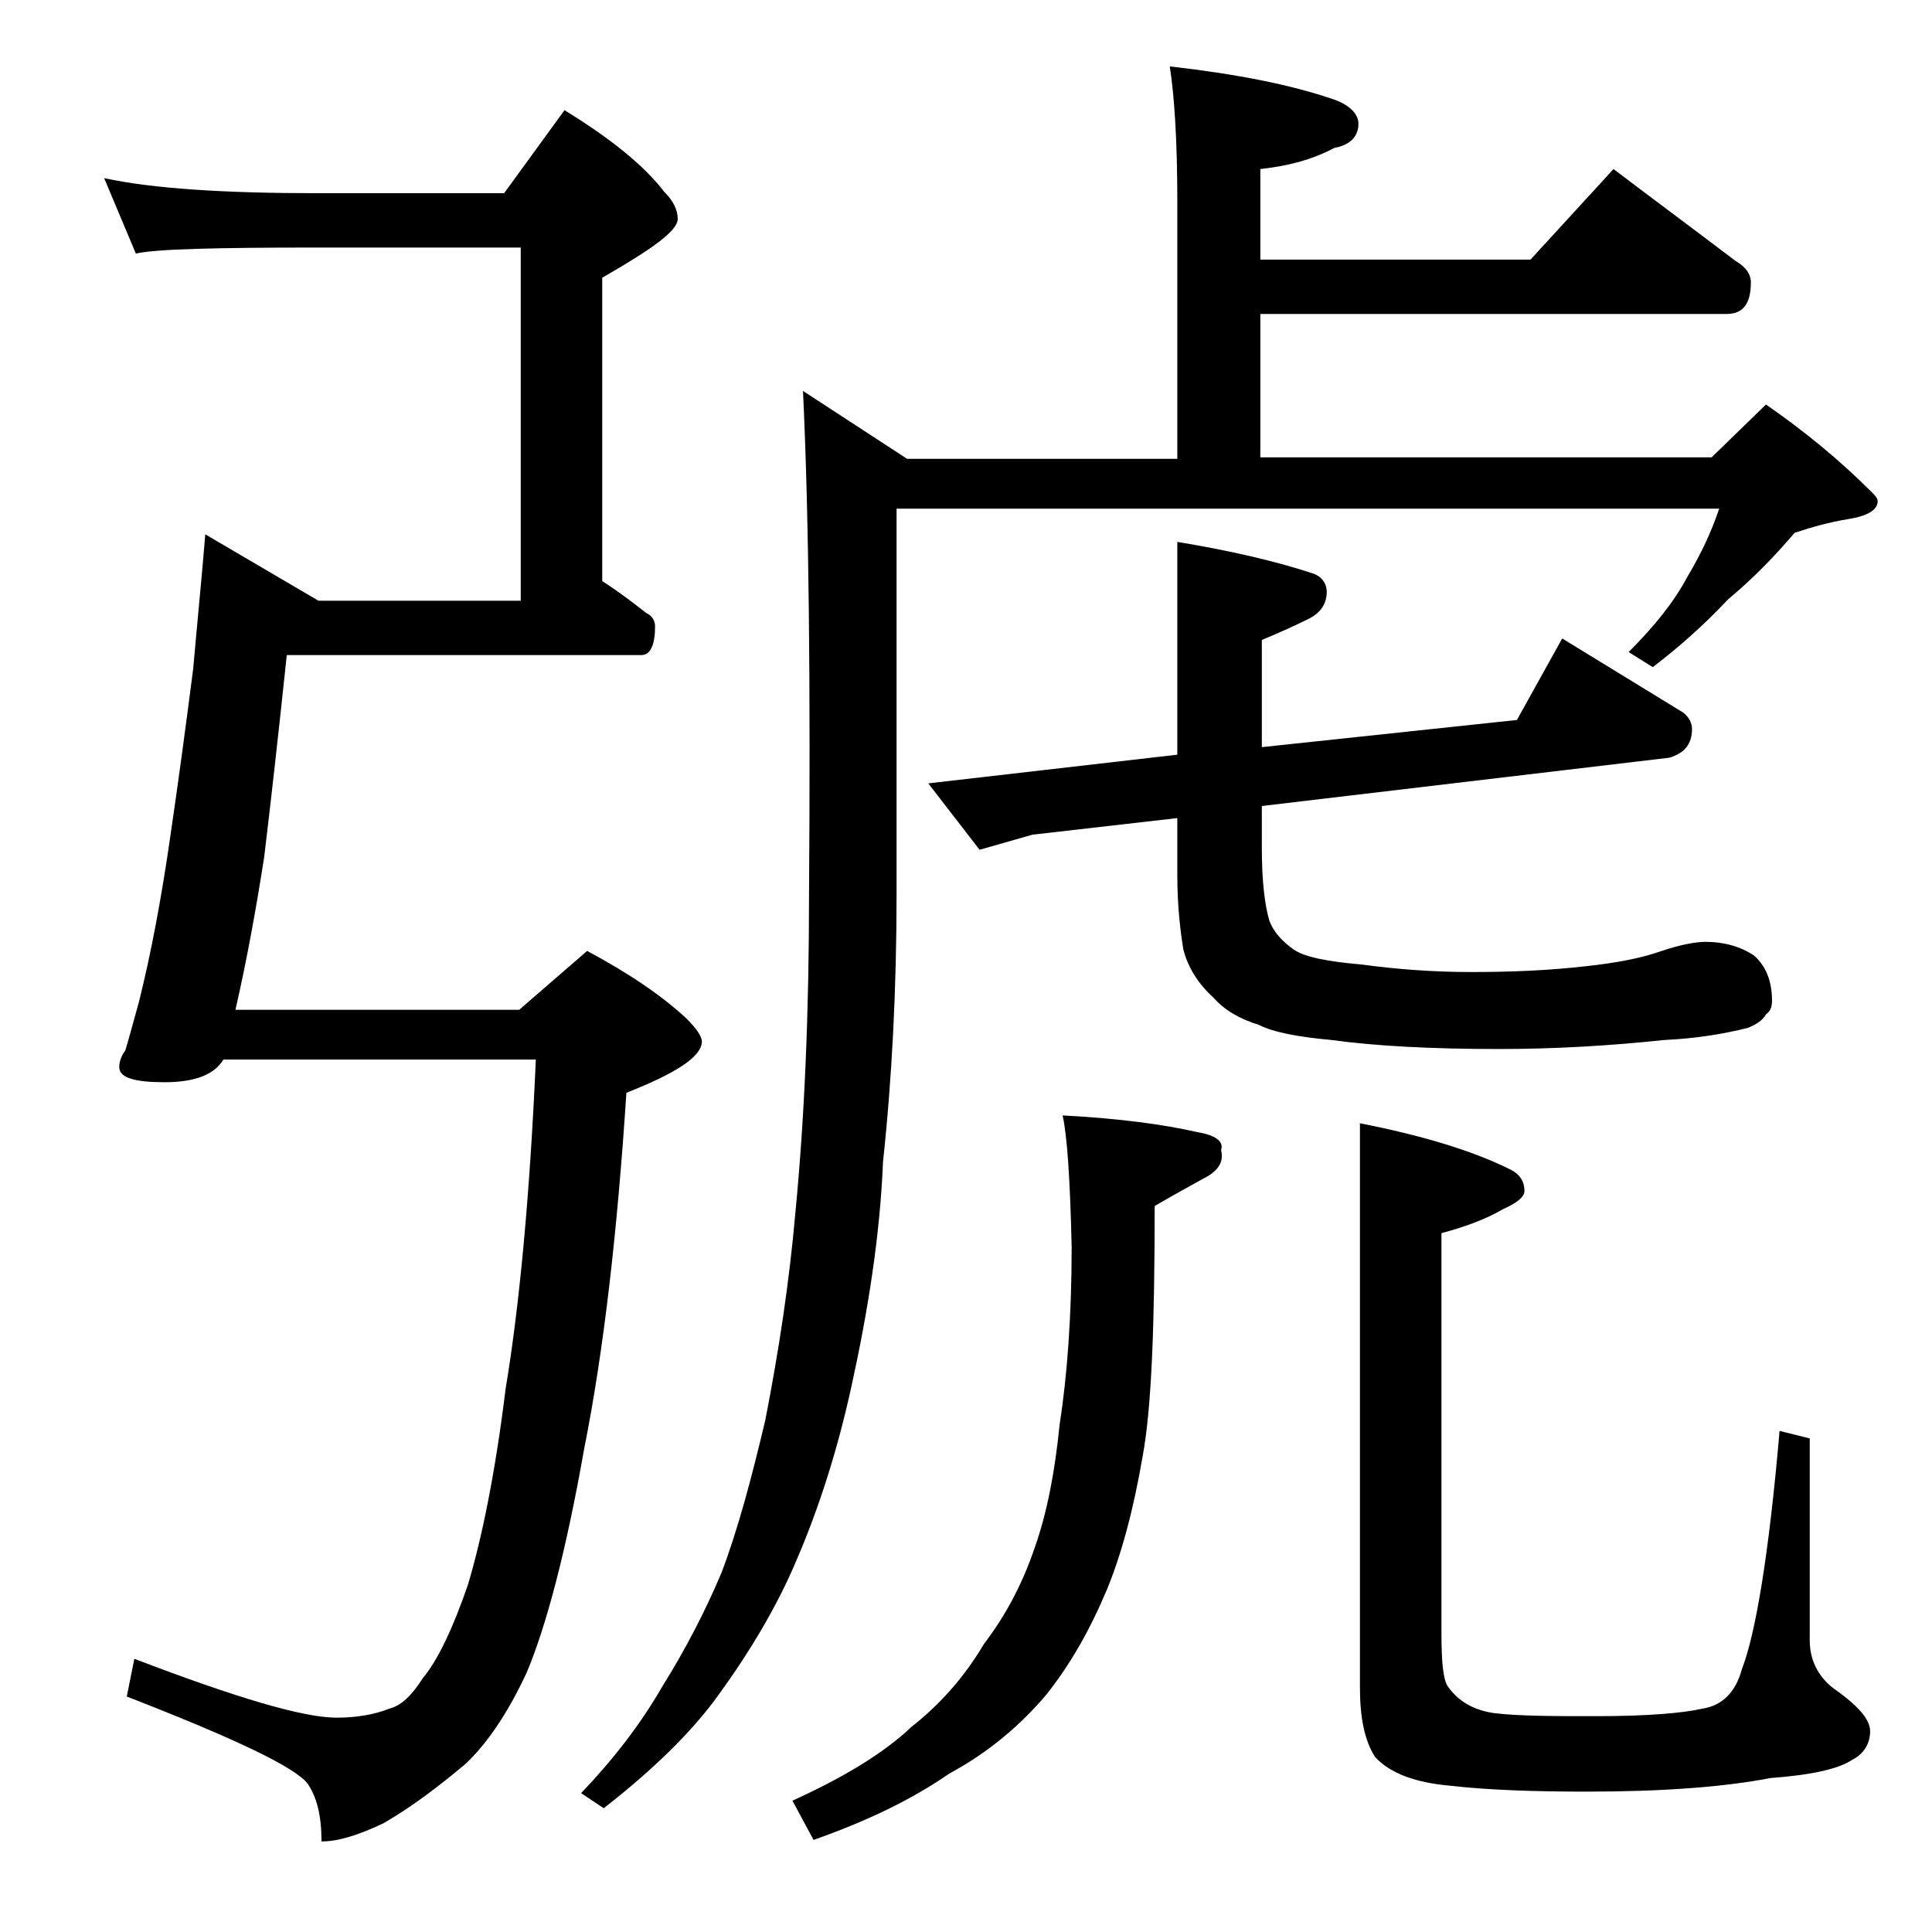
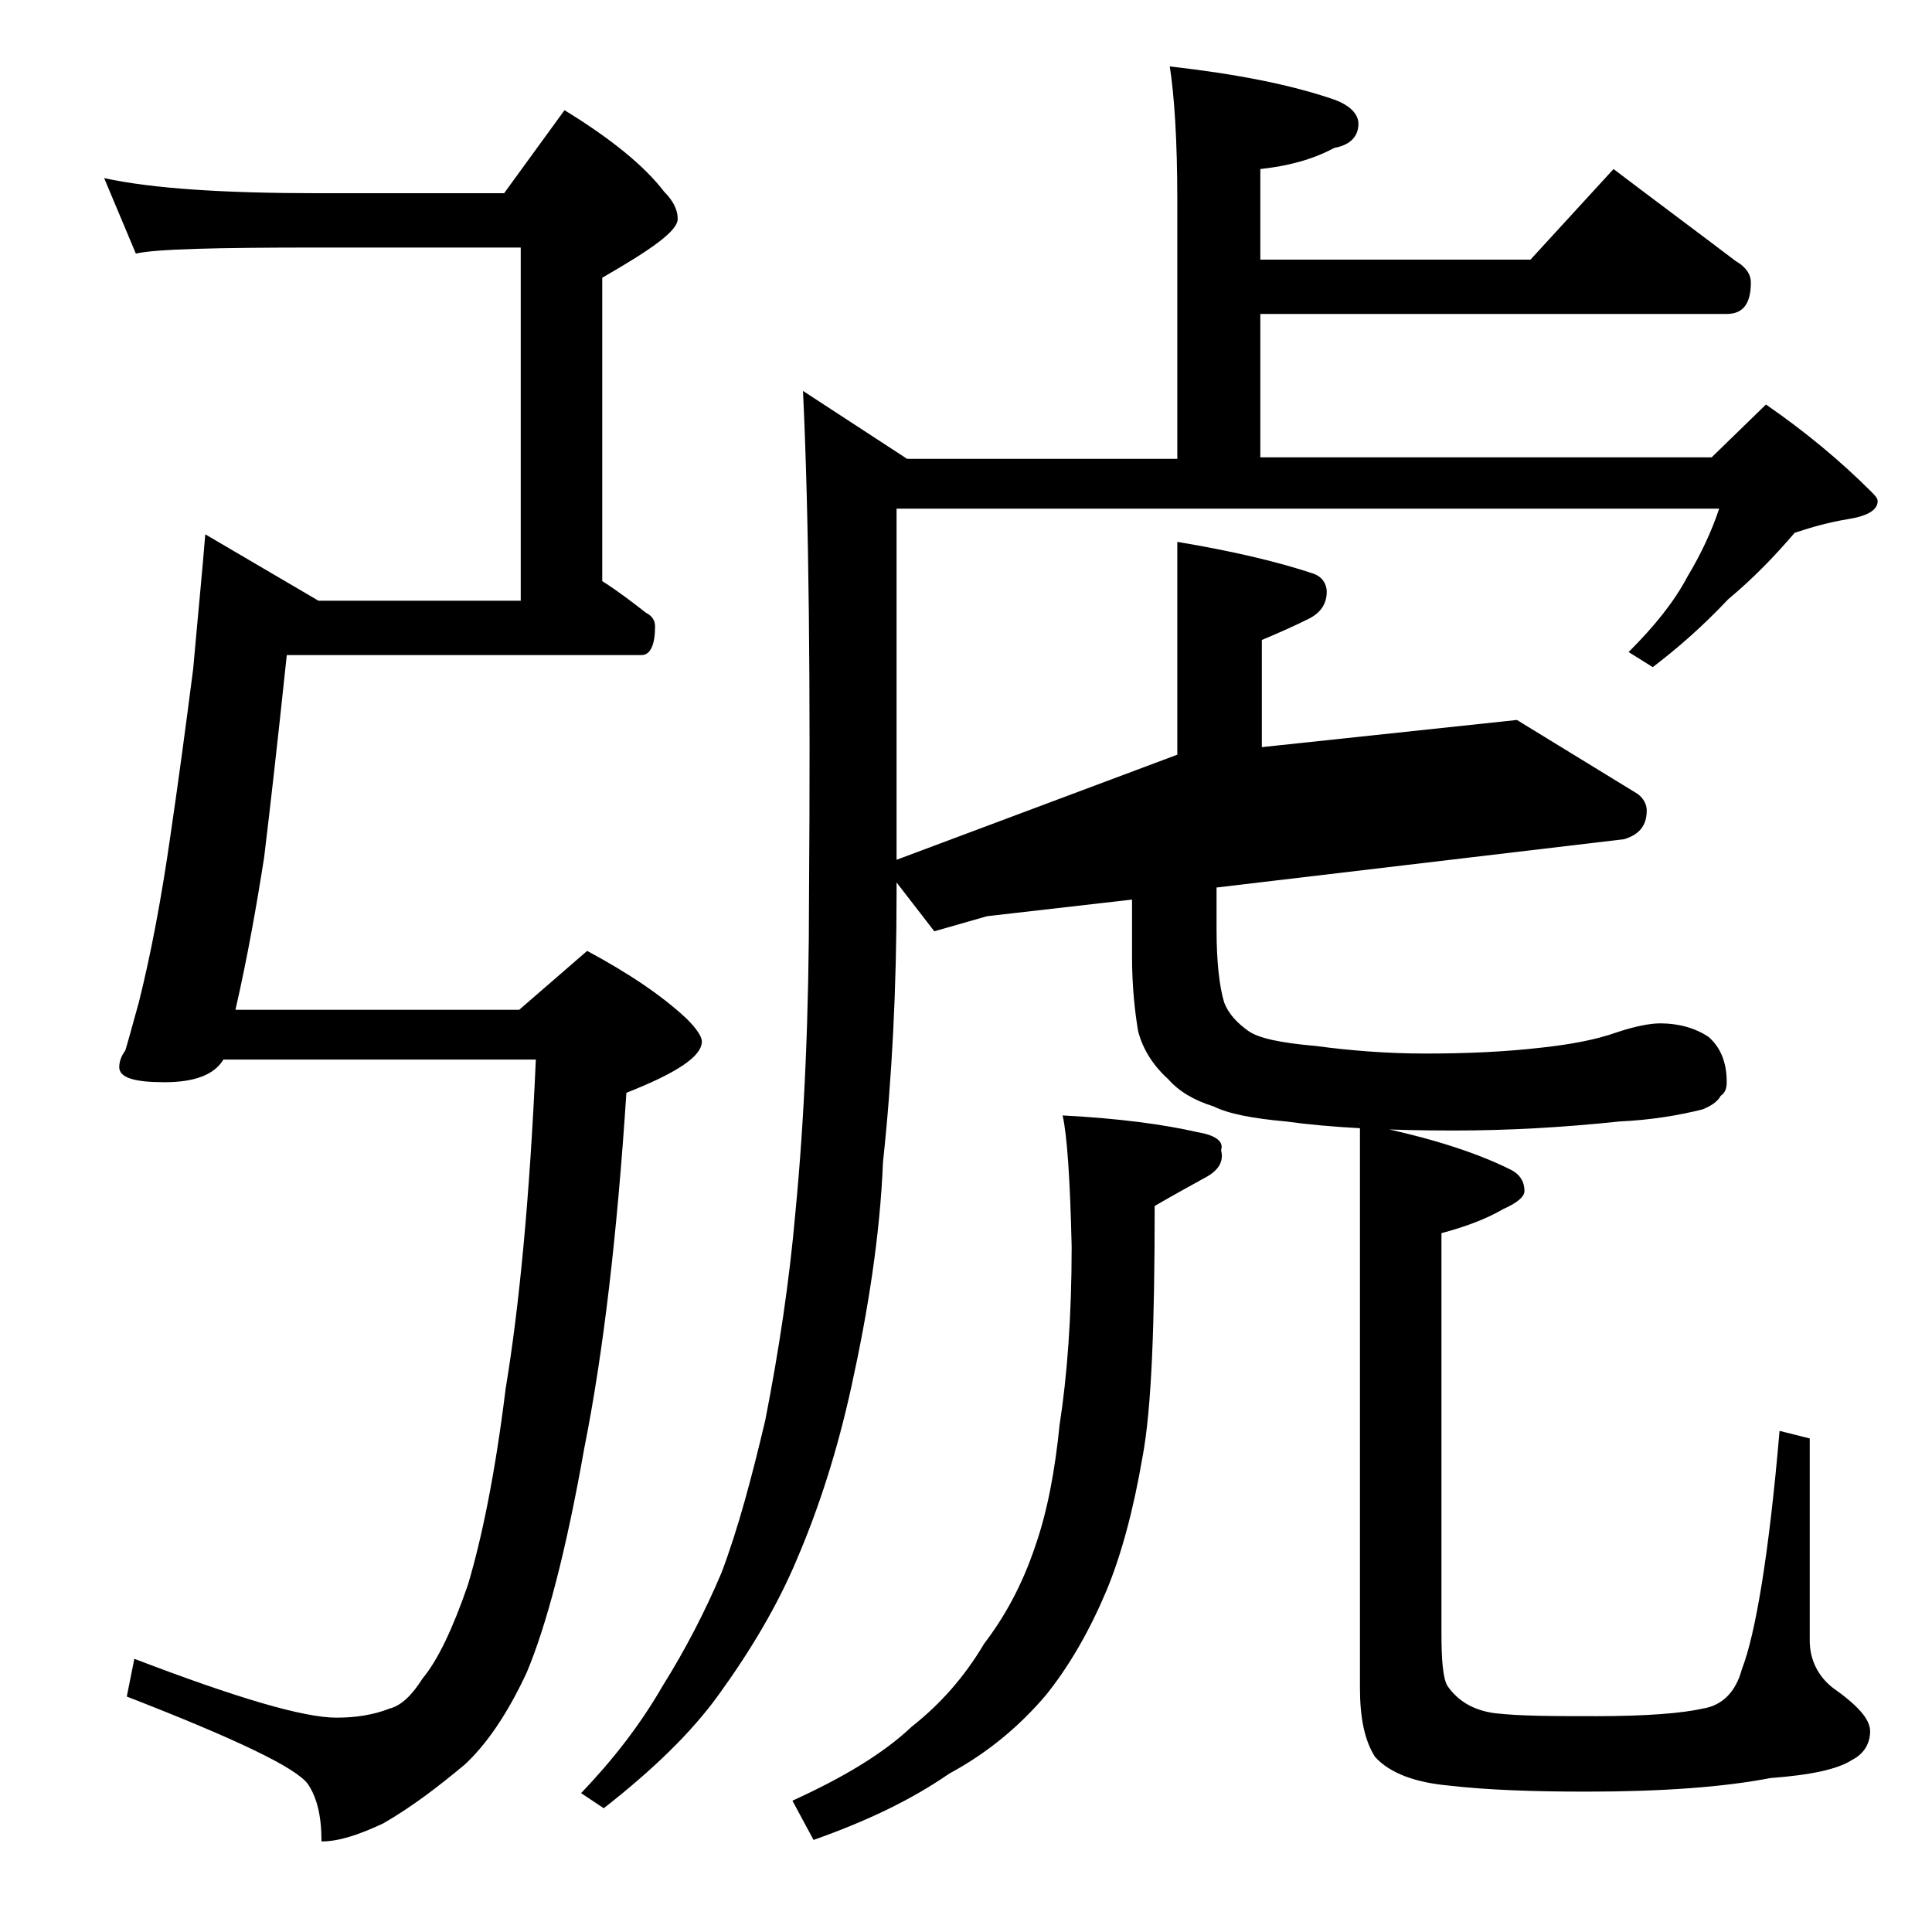
<svg xmlns="http://www.w3.org/2000/svg" version="1.1" id="Layer_1" x="0px" y="0px" viewBox="0 0 128 128" enable-background="new 0 0 128 128" xml:space="preserve">
-   <path d="M6.9,11.8c3.2,0.7,8,1,14.1,1h12.4l4-5.5c3.1,1.9,5.3,3.7,6.6,5.4c0.6,0.6,0.9,1.2,0.9,1.8c0,0.8-1.7,2-5,3.9v20.1  c1.1,0.7,2,1.4,2.9,2.1c0.4,0.2,0.6,0.5,0.6,0.9c0,1.2-0.3,1.9-0.9,1.9H19c-0.6,5.7-1.1,10.1-1.5,13.4c-0.5,3.2-1.1,6.6-1.9,10.1  h18.8l4.5-3.9c2.8,1.5,5,3,6.6,4.5c0.7,0.7,1,1.2,1,1.5c0,1-1.7,2.1-5,3.4c-0.6,9.2-1.5,17.1-2.8,23.6c-1.2,6.8-2.5,11.7-3.8,14.8  c-1.3,2.8-2.7,4.8-4.1,6.1c-1.8,1.5-3.5,2.8-5.4,3.9c-1.7,0.8-3,1.2-4.1,1.2c0-1.7-0.3-2.9-0.9-3.8c-0.8-1.1-4.8-3-12-5.8l0.5-2.5  c6.8,2.6,11.2,3.9,13.4,3.9c1.3,0,2.5-0.2,3.5-0.6c0.8-0.2,1.5-0.9,2.2-2C29,110,30,107.9,31,105c0.9-3,1.8-7.3,2.5-13  c0.9-5.4,1.6-12.7,2-21.8H14.8c-0.6,1-1.9,1.5-3.9,1.5s-3-0.3-3-1c0-0.3,0.1-0.7,0.4-1.1c0.1-0.3,0.4-1.4,0.9-3.2  c0.8-3.2,1.5-6.9,2.1-11.1c0.5-3.4,1-7.1,1.5-11c0.3-3.4,0.6-6.4,0.8-8.9l7.5,4.4h13.4V16.4H21c-6.7,0-10.7,0.1-12,0.4L6.9,11.8z   M77.5,4.4c4.4,0.5,8,1.2,10.9,2.2c1.1,0.4,1.6,1,1.6,1.6c0,0.8-0.5,1.4-1.6,1.6c-1.5,0.8-3.1,1.2-4.9,1.4v6h17.9l5.5-6  c2.9,2.2,5.6,4.2,8.1,6.1c0.7,0.4,1,0.9,1,1.4c0,1.4-0.5,2.1-1.6,2.1H83.5v9.5h29.9l3.6-3.5c2.6,1.8,4.9,3.7,7,5.8  c0.2,0.2,0.4,0.4,0.4,0.6c0,0.6-0.7,1-2,1.2c-1.2,0.2-2.3,0.5-3.5,0.9c-1.2,1.4-2.6,2.9-4.4,4.4c-1.7,1.8-3.3,3.2-5,4.5l-1.6-1  c1.7-1.7,3-3.3,3.9-5c0.9-1.5,1.6-3,2.1-4.5H59.4v25.5c0,6.3-0.3,12.2-0.9,17.8c-0.2,4.9-1,9.9-2.1,14.9c-0.9,4.1-2.1,7.9-3.6,11.4  c-1.3,3.1-3.1,6.1-5.2,9c-1.8,2.5-4.4,5-7.6,7.5l-1.5-1c2.1-2.2,3.9-4.5,5.4-7.1c1.5-2.4,2.8-4.9,3.9-7.5c1.1-2.9,2-6.3,2.9-10.1  c0.9-4.6,1.6-9.2,2-13.8c0.6-6.2,0.9-13.2,0.9-21c0.1-13.9,0-25-0.4-33.4l6.9,4.5H78V13.3C78,9.3,77.8,6.3,77.5,4.4z M70.4,73.9  c3.8,0.2,6.7,0.6,8.9,1.1c1.2,0.2,1.8,0.6,1.6,1.2c0.2,0.8-0.2,1.4-1.2,1.9c-0.9,0.5-2,1.1-3.2,1.8c0,7.8-0.2,13.4-0.8,16.6  c-0.6,3.5-1.4,6.5-2.4,8.9c-1.1,2.6-2.4,4.9-4,6.9c-1.7,2-3.8,3.8-6.4,5.2c-2.6,1.8-5.6,3.2-9,4.4l-1.4-2.6c3.3-1.5,6-3.1,7.9-4.9  c1.9-1.5,3.5-3.3,4.8-5.5c1.3-1.7,2.5-3.8,3.4-6.5c0.8-2.3,1.3-5,1.6-8c0.5-3.2,0.8-7.2,0.8-11.8C70.9,78.2,70.7,75.2,70.4,73.9z   M78,35.9c3.6,0.6,6.6,1.3,9,2.1c0.6,0.2,0.9,0.7,0.9,1.2c0,0.8-0.4,1.4-1.2,1.8c-0.8,0.4-1.9,0.9-3.1,1.4v7.1l16.9-1.8l3-5.4l8,4.9  c0.4,0.3,0.6,0.7,0.6,1.1c0,1-0.5,1.6-1.5,1.9l-27,3.2v2.8c0,2.2,0.2,3.8,0.5,4.8c0.3,0.8,0.9,1.4,1.6,1.9s2.2,0.8,4.5,1  c2.2,0.3,4.7,0.5,7.2,0.5c2.7,0,5.2-0.1,7.8-0.4c1.8-0.2,3.5-0.5,4.9-1c1.2-0.4,2.2-0.6,2.9-0.6c1.2,0,2.3,0.3,3.2,0.9  c0.8,0.7,1.2,1.7,1.2,3c0,0.4-0.1,0.7-0.4,0.9c-0.2,0.4-0.7,0.7-1.2,0.9c-1.6,0.4-3.4,0.7-5.5,0.8c-3.8,0.4-7.4,0.6-11,0.6  c-4.5,0-8.2-0.2-11.1-0.6c-2.2-0.2-3.8-0.5-4.8-1c-1.3-0.4-2.3-1-3-1.8c-1-0.9-1.7-2-2-3.2c-0.2-1.2-0.4-2.9-0.4-4.9v-3.8l-9.6,1.1  l-3.5,1l-3.4-4.4L78,50V35.9z M90,74.4c4.1,0.8,7.5,1.8,10.1,3.1c0.6,0.3,0.9,0.8,0.9,1.4c0,0.4-0.5,0.8-1.4,1.2  c-1.2,0.7-2.6,1.2-4.1,1.6v26.5c0,1.8,0.1,3,0.4,3.5c0.7,1,1.7,1.6,3.1,1.8c1.7,0.2,3.9,0.2,6.8,0.2c3.3,0,5.7-0.2,7-0.5  c1.3-0.2,2.2-1.1,2.6-2.6c0.9-2.3,1.8-7.6,2.5-15.8l2,0.5v13.4c0,1.2,0.5,2.3,1.5,3.1c1.7,1.2,2.5,2.1,2.5,2.9  c0,0.8-0.4,1.5-1.2,1.9c-0.9,0.6-2.7,1-5.4,1.2c-3.1,0.6-7.2,0.9-12.2,0.9c-3.4,0-6.5-0.1-9.1-0.4c-2.2-0.2-3.9-0.8-4.9-1.9  c-0.7-1.1-1-2.6-1-4.6V74.4z" />
+   <path d="M6.9,11.8c3.2,0.7,8,1,14.1,1h12.4l4-5.5c3.1,1.9,5.3,3.7,6.6,5.4c0.6,0.6,0.9,1.2,0.9,1.8c0,0.8-1.7,2-5,3.9v20.1  c1.1,0.7,2,1.4,2.9,2.1c0.4,0.2,0.6,0.5,0.6,0.9c0,1.2-0.3,1.9-0.9,1.9H19c-0.6,5.7-1.1,10.1-1.5,13.4c-0.5,3.2-1.1,6.6-1.9,10.1  h18.8l4.5-3.9c2.8,1.5,5,3,6.6,4.5c0.7,0.7,1,1.2,1,1.5c0,1-1.7,2.1-5,3.4c-0.6,9.2-1.5,17.1-2.8,23.6c-1.2,6.8-2.5,11.7-3.8,14.8  c-1.3,2.8-2.7,4.8-4.1,6.1c-1.8,1.5-3.5,2.8-5.4,3.9c-1.7,0.8-3,1.2-4.1,1.2c0-1.7-0.3-2.9-0.9-3.8c-0.8-1.1-4.8-3-12-5.8l0.5-2.5  c6.8,2.6,11.2,3.9,13.4,3.9c1.3,0,2.5-0.2,3.5-0.6c0.8-0.2,1.5-0.9,2.2-2C29,110,30,107.9,31,105c0.9-3,1.8-7.3,2.5-13  c0.9-5.4,1.6-12.7,2-21.8H14.8c-0.6,1-1.9,1.5-3.9,1.5s-3-0.3-3-1c0-0.3,0.1-0.7,0.4-1.1c0.1-0.3,0.4-1.4,0.9-3.2  c0.8-3.2,1.5-6.9,2.1-11.1c0.5-3.4,1-7.1,1.5-11c0.3-3.4,0.6-6.4,0.8-8.9l7.5,4.4h13.4V16.4H21c-6.7,0-10.7,0.1-12,0.4L6.9,11.8z   M77.5,4.4c4.4,0.5,8,1.2,10.9,2.2c1.1,0.4,1.6,1,1.6,1.6c0,0.8-0.5,1.4-1.6,1.6c-1.5,0.8-3.1,1.2-4.9,1.4v6h17.9l5.5-6  c2.9,2.2,5.6,4.2,8.1,6.1c0.7,0.4,1,0.9,1,1.4c0,1.4-0.5,2.1-1.6,2.1H83.5v9.5h29.9l3.6-3.5c2.6,1.8,4.9,3.7,7,5.8  c0.2,0.2,0.4,0.4,0.4,0.6c0,0.6-0.7,1-2,1.2c-1.2,0.2-2.3,0.5-3.5,0.9c-1.2,1.4-2.6,2.9-4.4,4.4c-1.7,1.8-3.3,3.2-5,4.5l-1.6-1  c1.7-1.7,3-3.3,3.9-5c0.9-1.5,1.6-3,2.1-4.5H59.4v25.5c0,6.3-0.3,12.2-0.9,17.8c-0.2,4.9-1,9.9-2.1,14.9c-0.9,4.1-2.1,7.9-3.6,11.4  c-1.3,3.1-3.1,6.1-5.2,9c-1.8,2.5-4.4,5-7.6,7.5l-1.5-1c2.1-2.2,3.9-4.5,5.4-7.1c1.5-2.4,2.8-4.9,3.9-7.5c1.1-2.9,2-6.3,2.9-10.1  c0.9-4.6,1.6-9.2,2-13.8c0.6-6.2,0.9-13.2,0.9-21c0.1-13.9,0-25-0.4-33.4l6.9,4.5H78V13.3C78,9.3,77.8,6.3,77.5,4.4z M70.4,73.9  c3.8,0.2,6.7,0.6,8.9,1.1c1.2,0.2,1.8,0.6,1.6,1.2c0.2,0.8-0.2,1.4-1.2,1.9c-0.9,0.5-2,1.1-3.2,1.8c0,7.8-0.2,13.4-0.8,16.6  c-0.6,3.5-1.4,6.5-2.4,8.9c-1.1,2.6-2.4,4.9-4,6.9c-1.7,2-3.8,3.8-6.4,5.2c-2.6,1.8-5.6,3.2-9,4.4l-1.4-2.6c3.3-1.5,6-3.1,7.9-4.9  c1.9-1.5,3.5-3.3,4.8-5.5c1.3-1.7,2.5-3.8,3.4-6.5c0.8-2.3,1.3-5,1.6-8c0.5-3.2,0.8-7.2,0.8-11.8C70.9,78.2,70.7,75.2,70.4,73.9z   M78,35.9c3.6,0.6,6.6,1.3,9,2.1c0.6,0.2,0.9,0.7,0.9,1.2c0,0.8-0.4,1.4-1.2,1.8c-0.8,0.4-1.9,0.9-3.1,1.4v7.1l16.9-1.8l8,4.9  c0.4,0.3,0.6,0.7,0.6,1.1c0,1-0.5,1.6-1.5,1.9l-27,3.2v2.8c0,2.2,0.2,3.8,0.5,4.8c0.3,0.8,0.9,1.4,1.6,1.9s2.2,0.8,4.5,1  c2.2,0.3,4.7,0.5,7.2,0.5c2.7,0,5.2-0.1,7.8-0.4c1.8-0.2,3.5-0.5,4.9-1c1.2-0.4,2.2-0.6,2.9-0.6c1.2,0,2.3,0.3,3.2,0.9  c0.8,0.7,1.2,1.7,1.2,3c0,0.4-0.1,0.7-0.4,0.9c-0.2,0.4-0.7,0.7-1.2,0.9c-1.6,0.4-3.4,0.7-5.5,0.8c-3.8,0.4-7.4,0.6-11,0.6  c-4.5,0-8.2-0.2-11.1-0.6c-2.2-0.2-3.8-0.5-4.8-1c-1.3-0.4-2.3-1-3-1.8c-1-0.9-1.7-2-2-3.2c-0.2-1.2-0.4-2.9-0.4-4.9v-3.8l-9.6,1.1  l-3.5,1l-3.4-4.4L78,50V35.9z M90,74.4c4.1,0.8,7.5,1.8,10.1,3.1c0.6,0.3,0.9,0.8,0.9,1.4c0,0.4-0.5,0.8-1.4,1.2  c-1.2,0.7-2.6,1.2-4.1,1.6v26.5c0,1.8,0.1,3,0.4,3.5c0.7,1,1.7,1.6,3.1,1.8c1.7,0.2,3.9,0.2,6.8,0.2c3.3,0,5.7-0.2,7-0.5  c1.3-0.2,2.2-1.1,2.6-2.6c0.9-2.3,1.8-7.6,2.5-15.8l2,0.5v13.4c0,1.2,0.5,2.3,1.5,3.1c1.7,1.2,2.5,2.1,2.5,2.9  c0,0.8-0.4,1.5-1.2,1.9c-0.9,0.6-2.7,1-5.4,1.2c-3.1,0.6-7.2,0.9-12.2,0.9c-3.4,0-6.5-0.1-9.1-0.4c-2.2-0.2-3.9-0.8-4.9-1.9  c-0.7-1.1-1-2.6-1-4.6V74.4z" />
</svg>